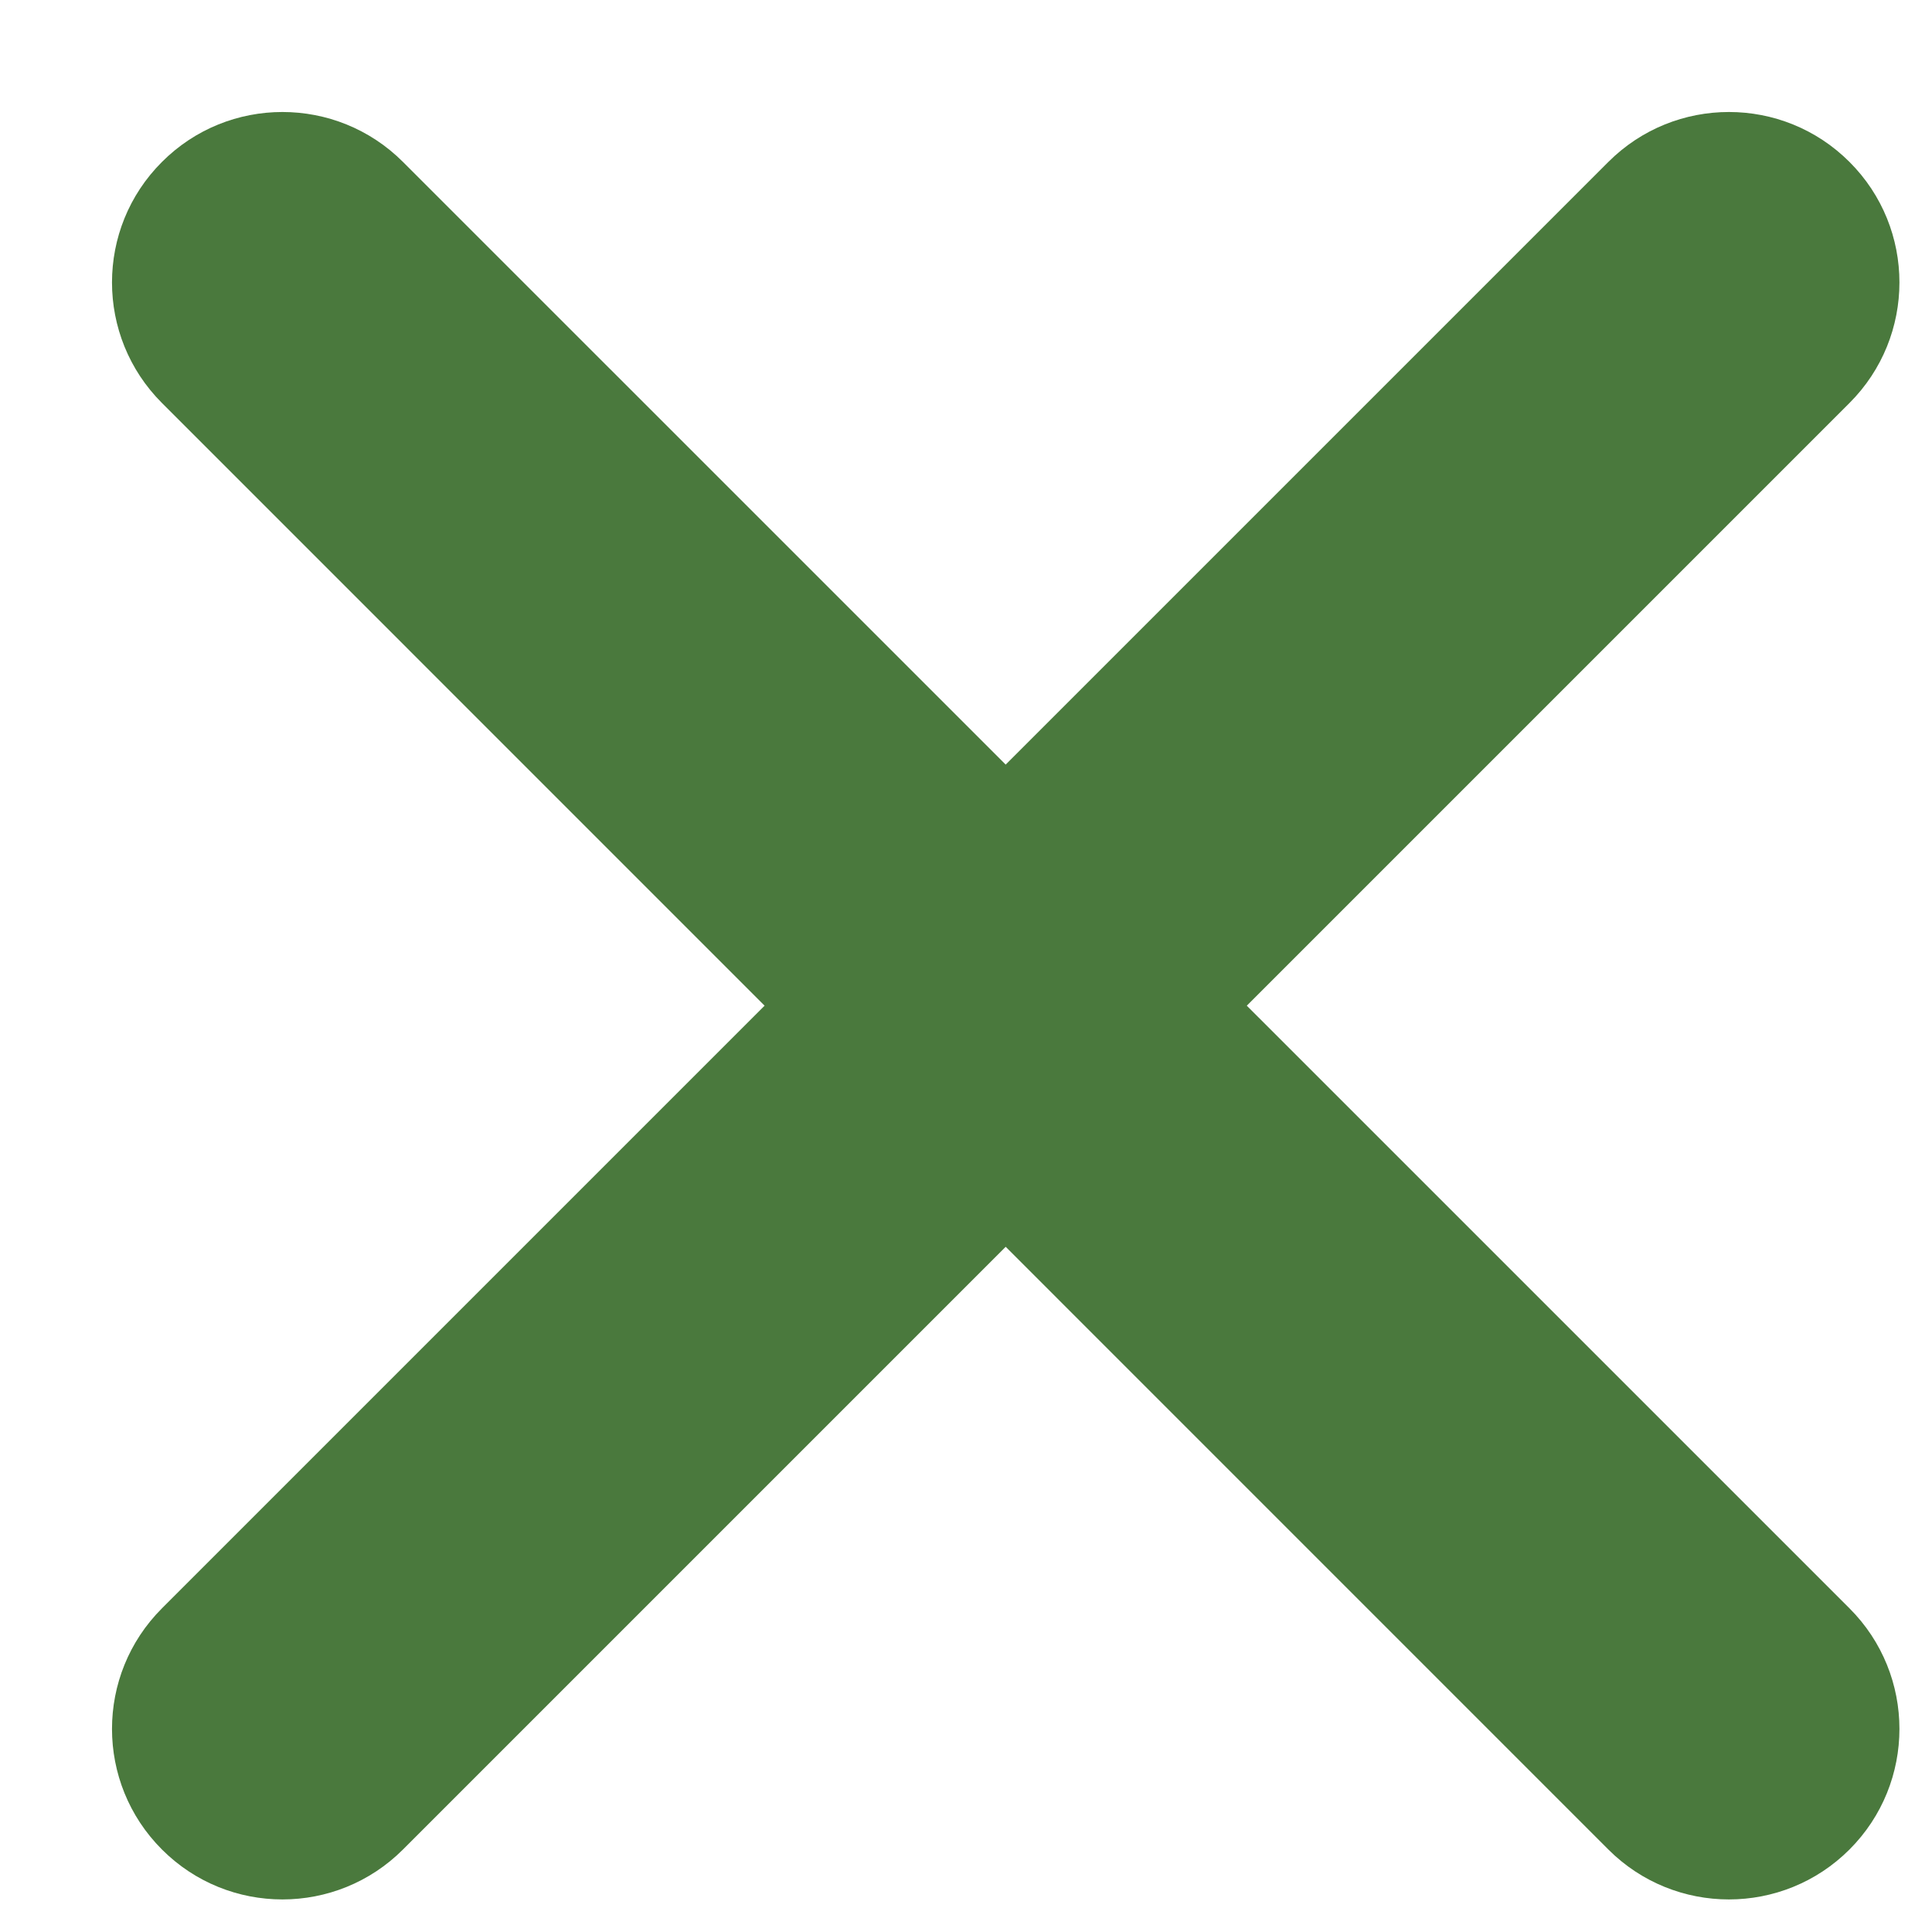
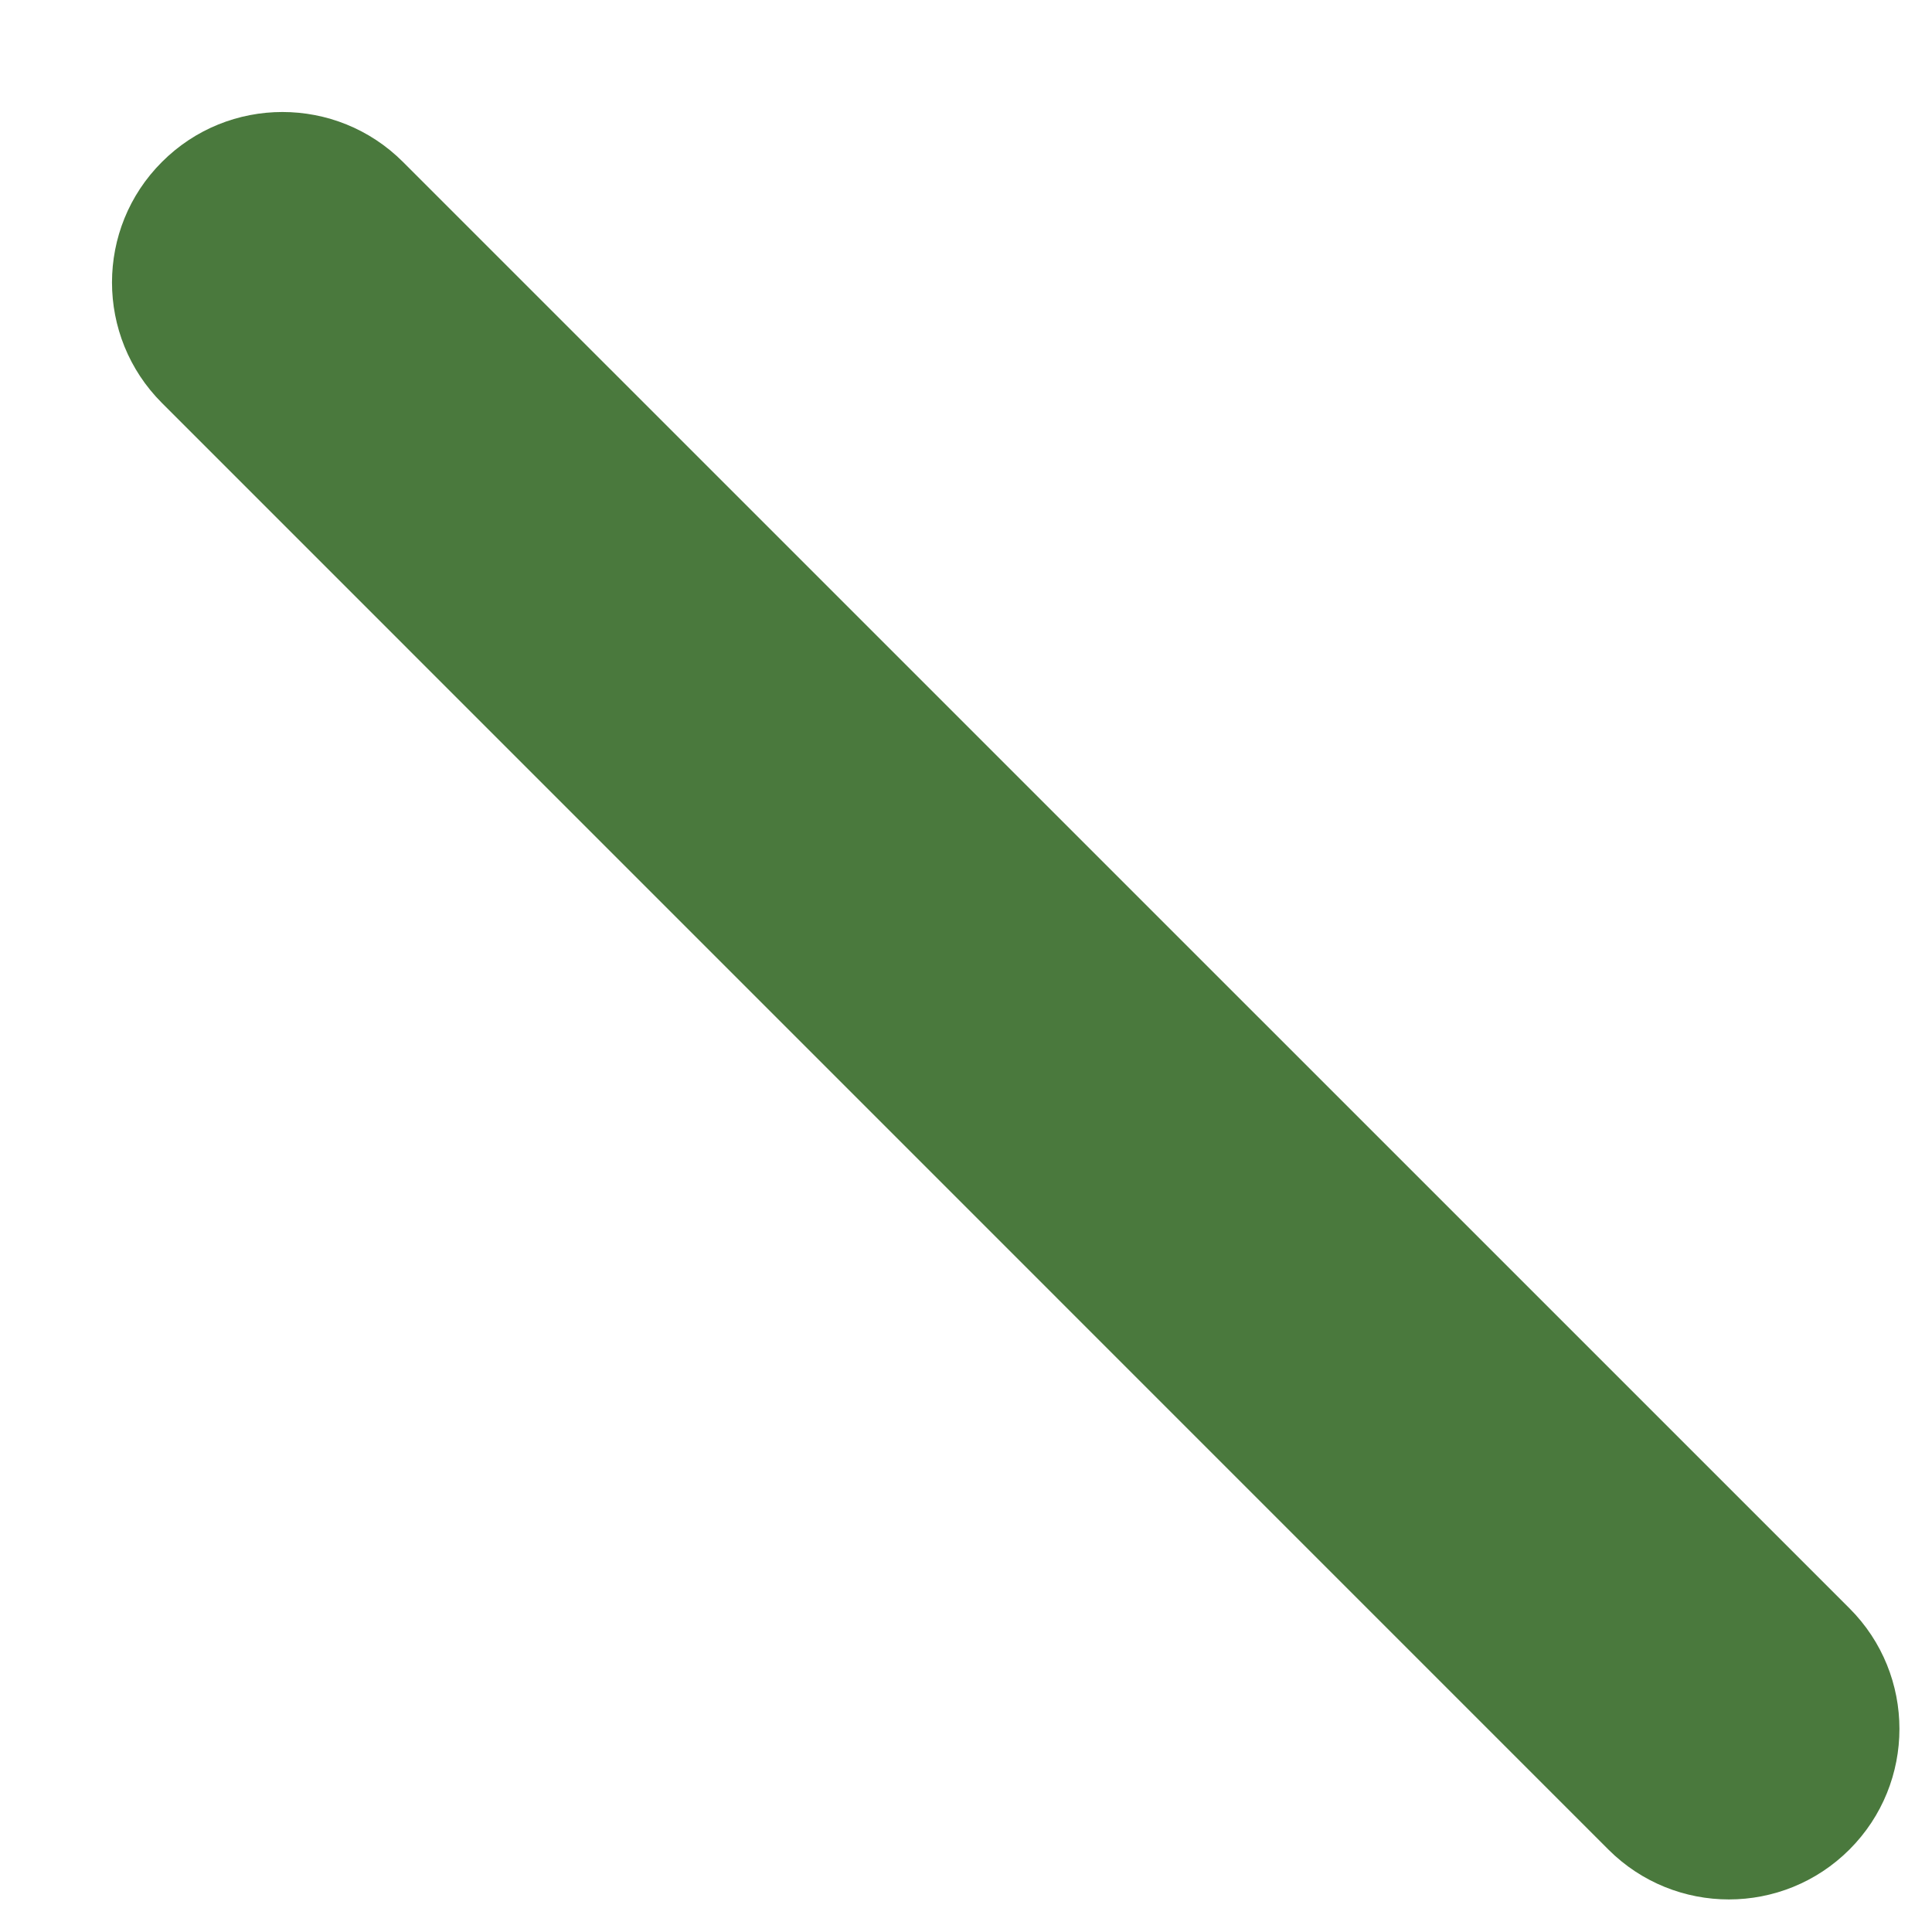
<svg xmlns="http://www.w3.org/2000/svg" width="17" height="17" viewBox="0 0 17 17" fill="none">
  <path d="M1.425 1.425C2.01 0.839 2.96 0.839 3.546 1.425L16.274 14.152C16.86 14.738 16.86 15.688 16.274 16.274C15.688 16.86 14.738 16.86 14.152 16.274L1.425 3.546C0.839 2.96 0.839 2.01 1.425 1.425Z" fill="#4A793D" />
-   <path d="M16.274 1.425C16.86 2.01 16.86 2.96 16.274 3.546L3.546 16.274C2.96 16.86 2.01 16.86 1.425 16.274C0.839 15.688 0.839 14.738 1.425 14.152L14.152 1.425C14.738 0.839 15.688 0.839 16.274 1.425Z" fill="#4A793D" />
</svg>